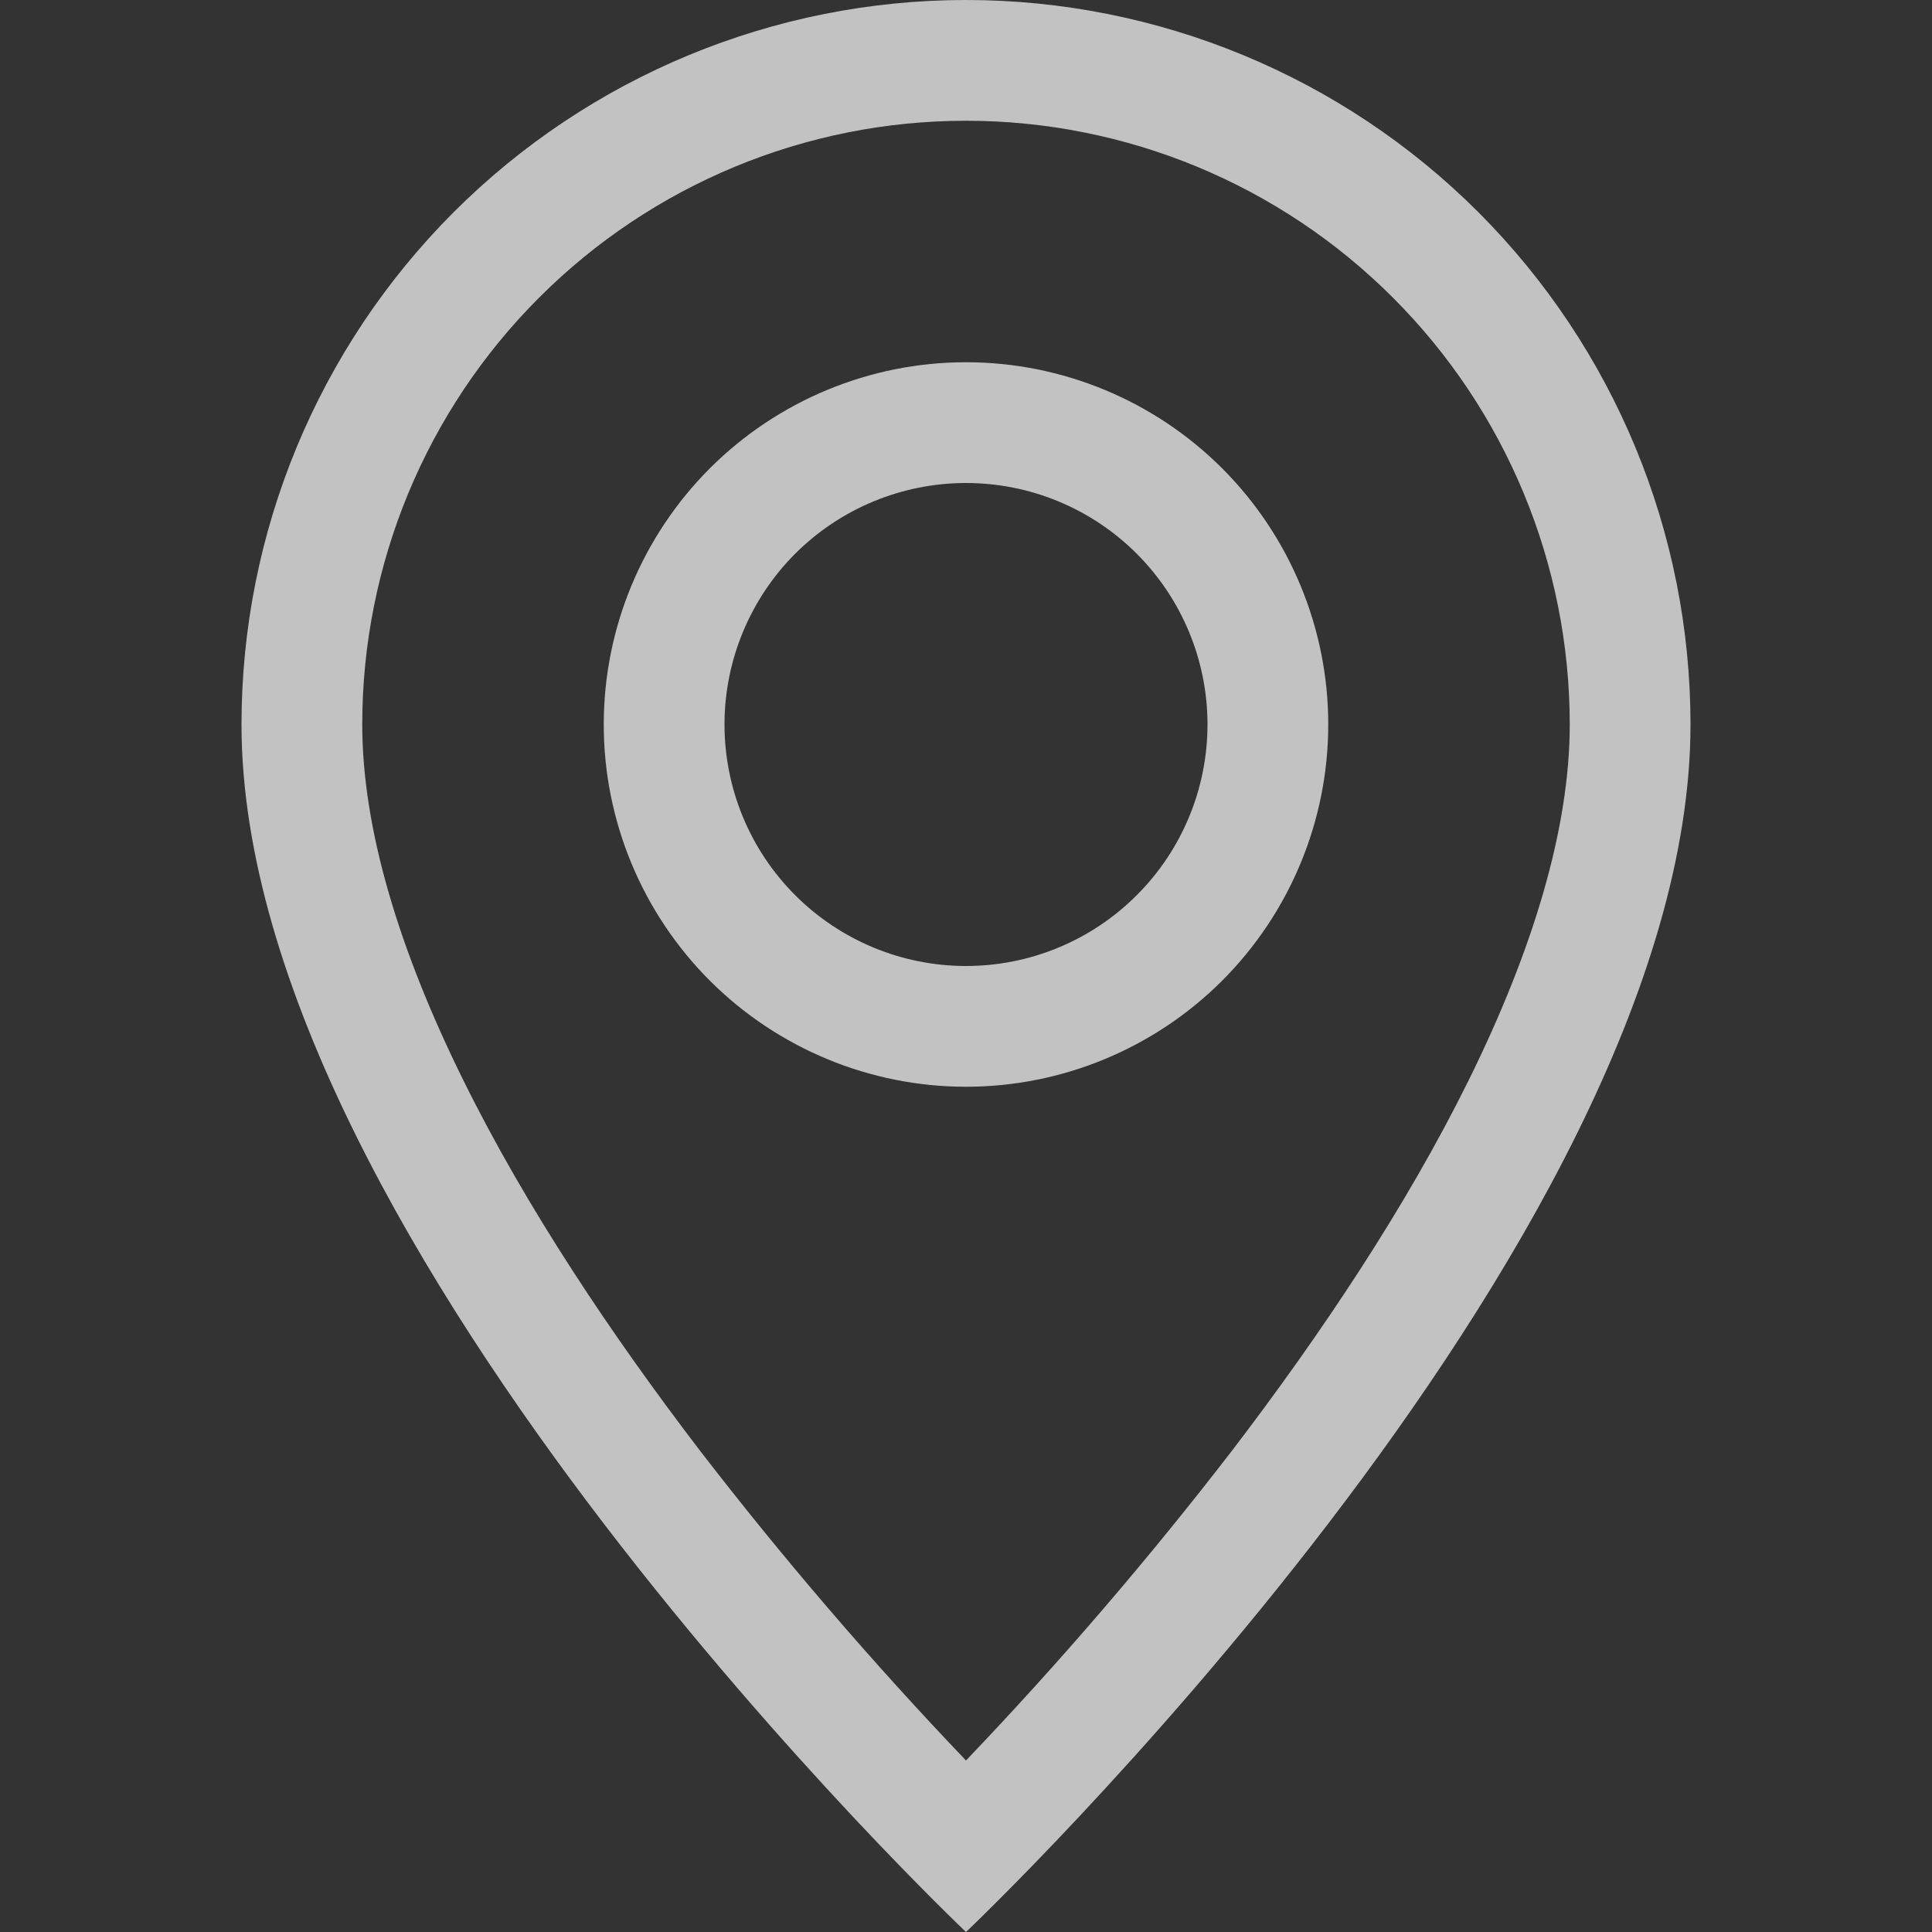
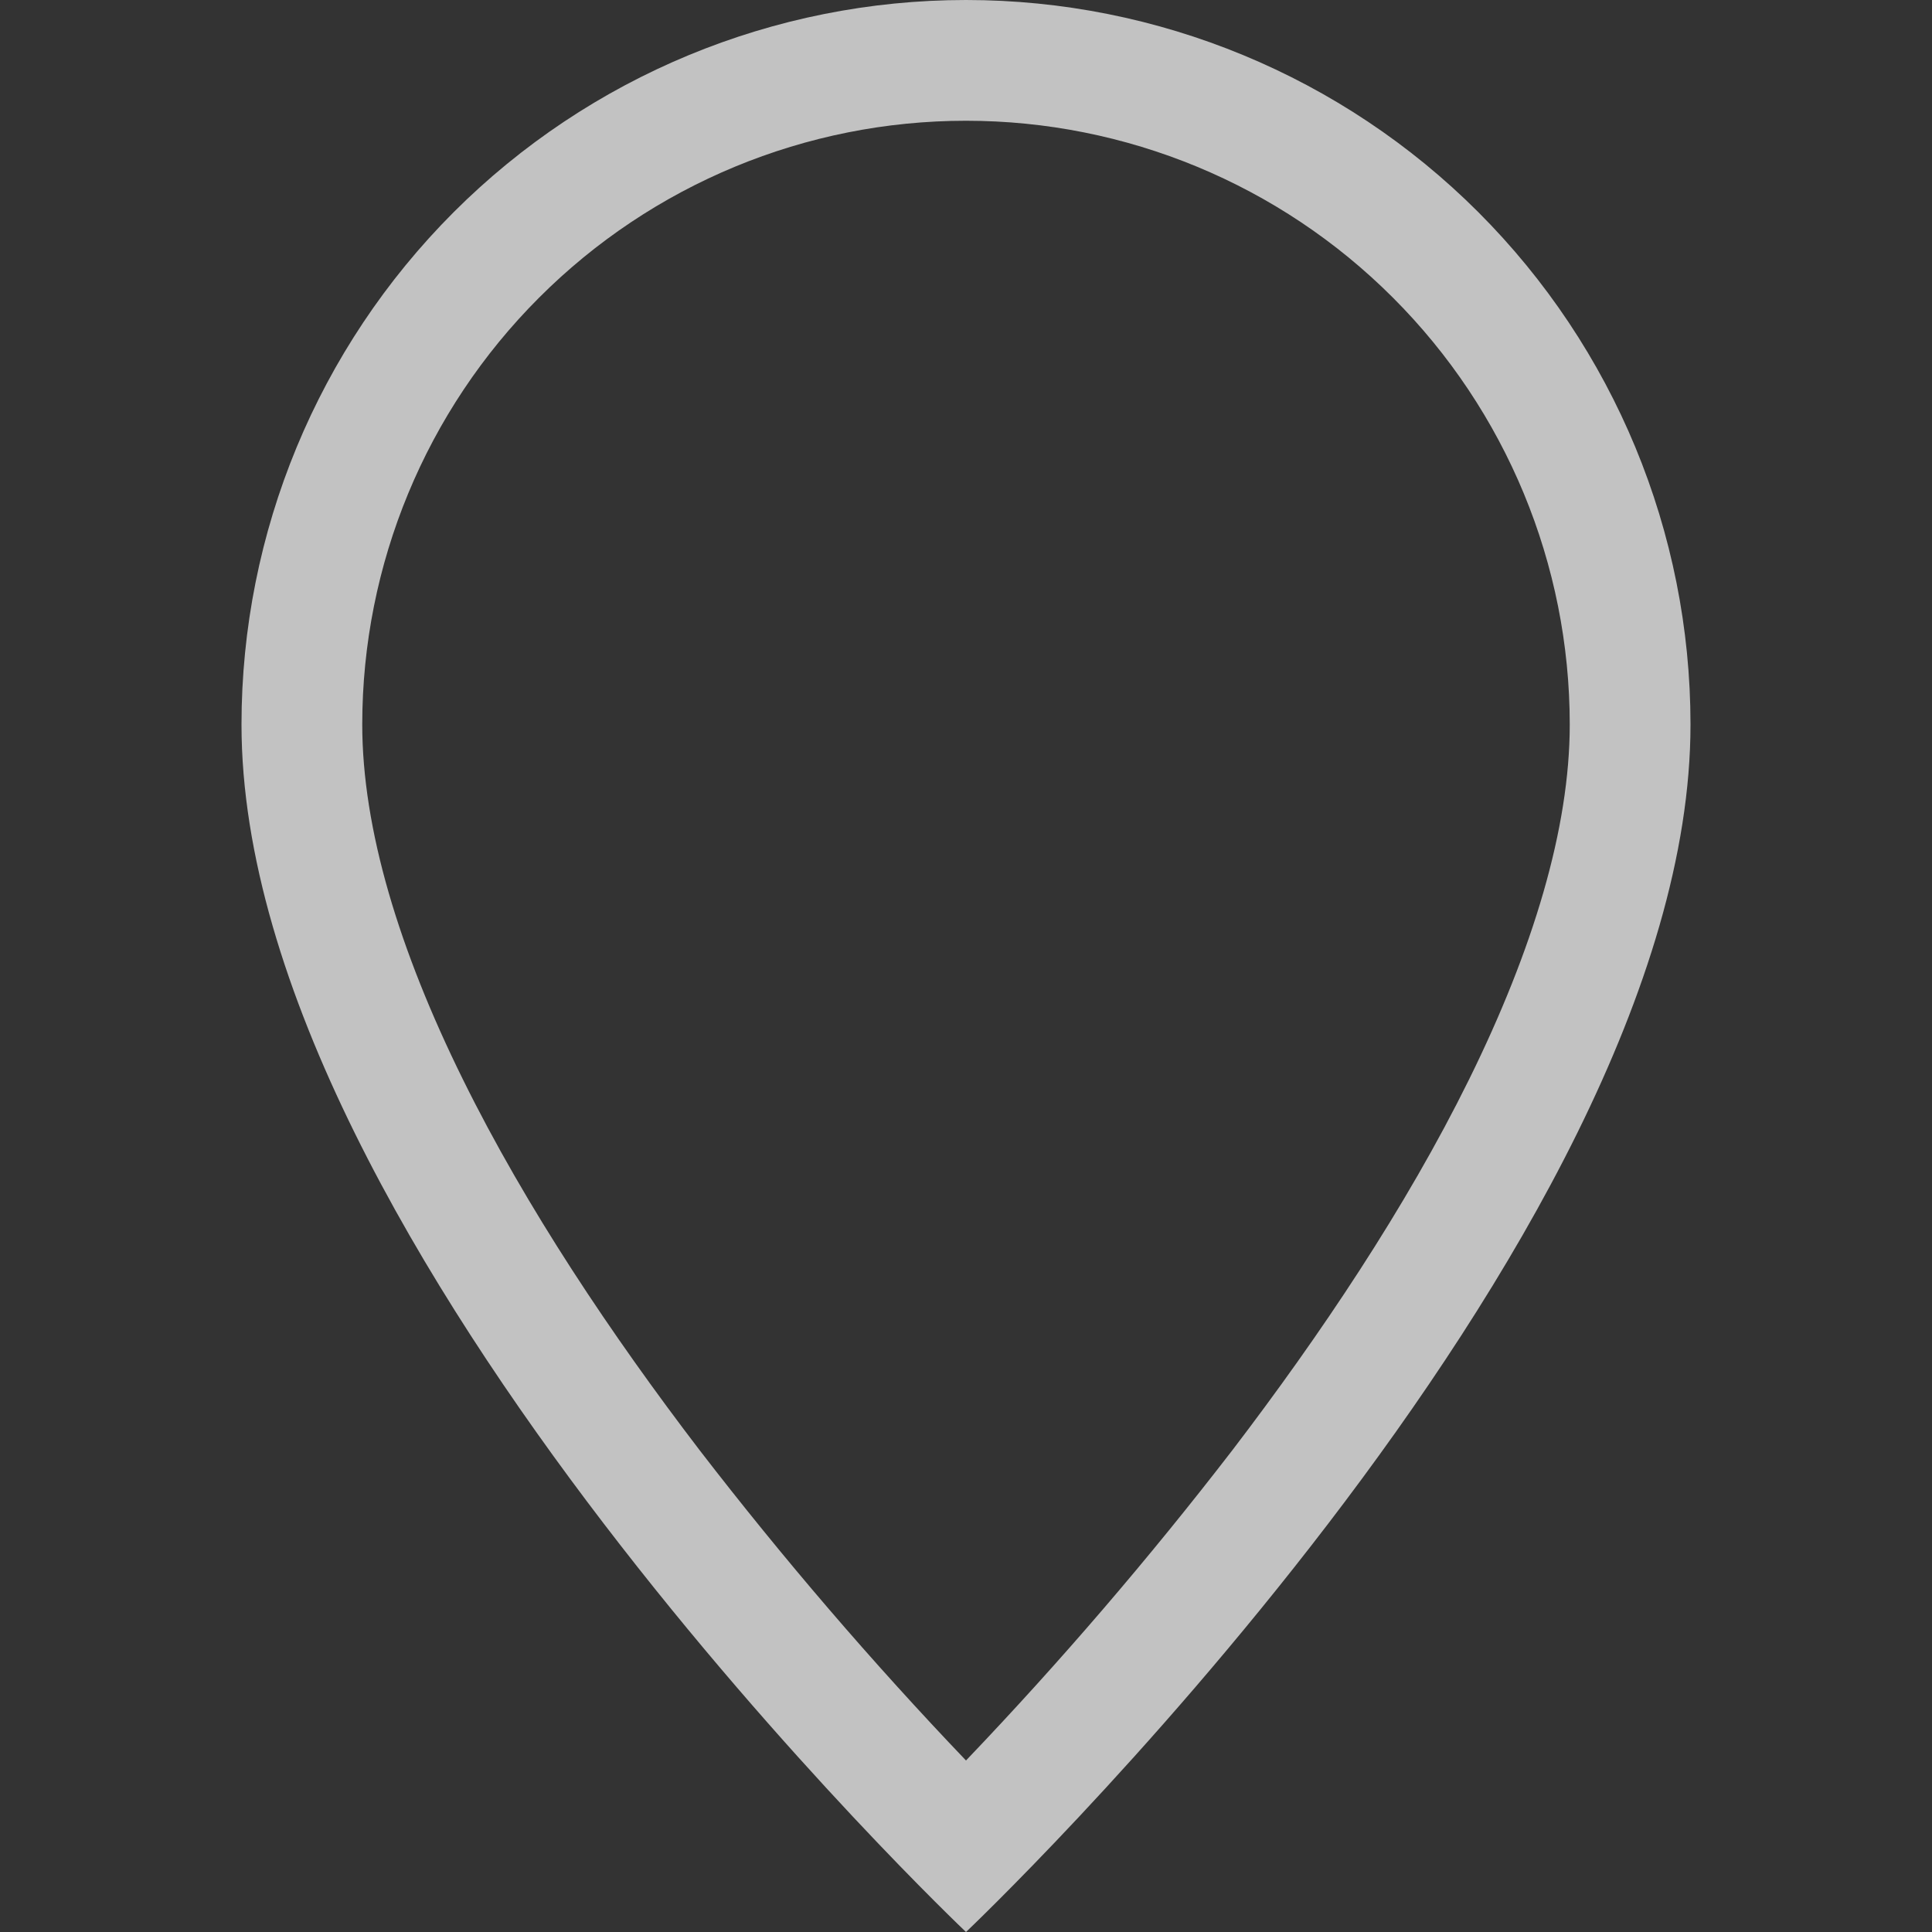
<svg xmlns="http://www.w3.org/2000/svg" width="22" height="22" viewBox="0 0 22 22" fill="none">
  <rect x="0" y="0" width="22" height="22" fill="#333333" stroke="none" />
  <g opacity="0.7">
    <path d="M16.728 12.293C16.008 13.753 15.031 15.207 14.033 16.514C13.085 17.744 12.073 18.924 11 20.047C9.927 18.924 8.915 17.744 7.967 16.514C6.968 15.207 5.992 13.753 5.272 12.293C4.543 10.817 4.125 9.435 4.125 8.25C4.125 6.427 4.849 4.678 6.139 3.389C7.428 2.099 9.177 1.375 11 1.375C12.823 1.375 14.572 2.099 15.861 3.389C17.151 4.678 17.875 6.427 17.875 8.25C17.875 9.435 17.456 10.817 16.728 12.293ZM11 22C11 22 19.25 14.182 19.25 8.25C19.25 6.062 18.381 3.964 16.834 2.416C15.287 0.869 13.188 0 11 0C8.812 0 6.714 0.869 5.166 2.416C3.619 3.964 2.75 6.062 2.75 8.25C2.75 14.182 11 22 11 22Z" fill="white" />
-     <path d="M11 11C10.271 11 9.571 10.71 9.055 10.194C8.54 9.679 8.25 8.979 8.25 8.25C8.25 7.521 8.54 6.821 9.055 6.305C9.571 5.79 10.271 5.5 11 5.5C11.729 5.5 12.429 5.79 12.944 6.305C13.46 6.821 13.75 7.521 13.75 8.25C13.75 8.979 13.46 9.679 12.944 10.194C12.429 10.71 11.729 11 11 11ZM11 12.375C12.094 12.375 13.143 11.94 13.917 11.167C14.69 10.393 15.125 9.344 15.125 8.25C15.125 7.156 14.69 6.107 13.917 5.333C13.143 4.56 12.094 4.125 11 4.125C9.906 4.125 8.857 4.56 8.083 5.333C7.31 6.107 6.875 7.156 6.875 8.25C6.875 9.344 7.31 10.393 8.083 11.167C8.857 11.94 9.906 12.375 11 12.375Z" fill="white" />
  </g>
</svg>